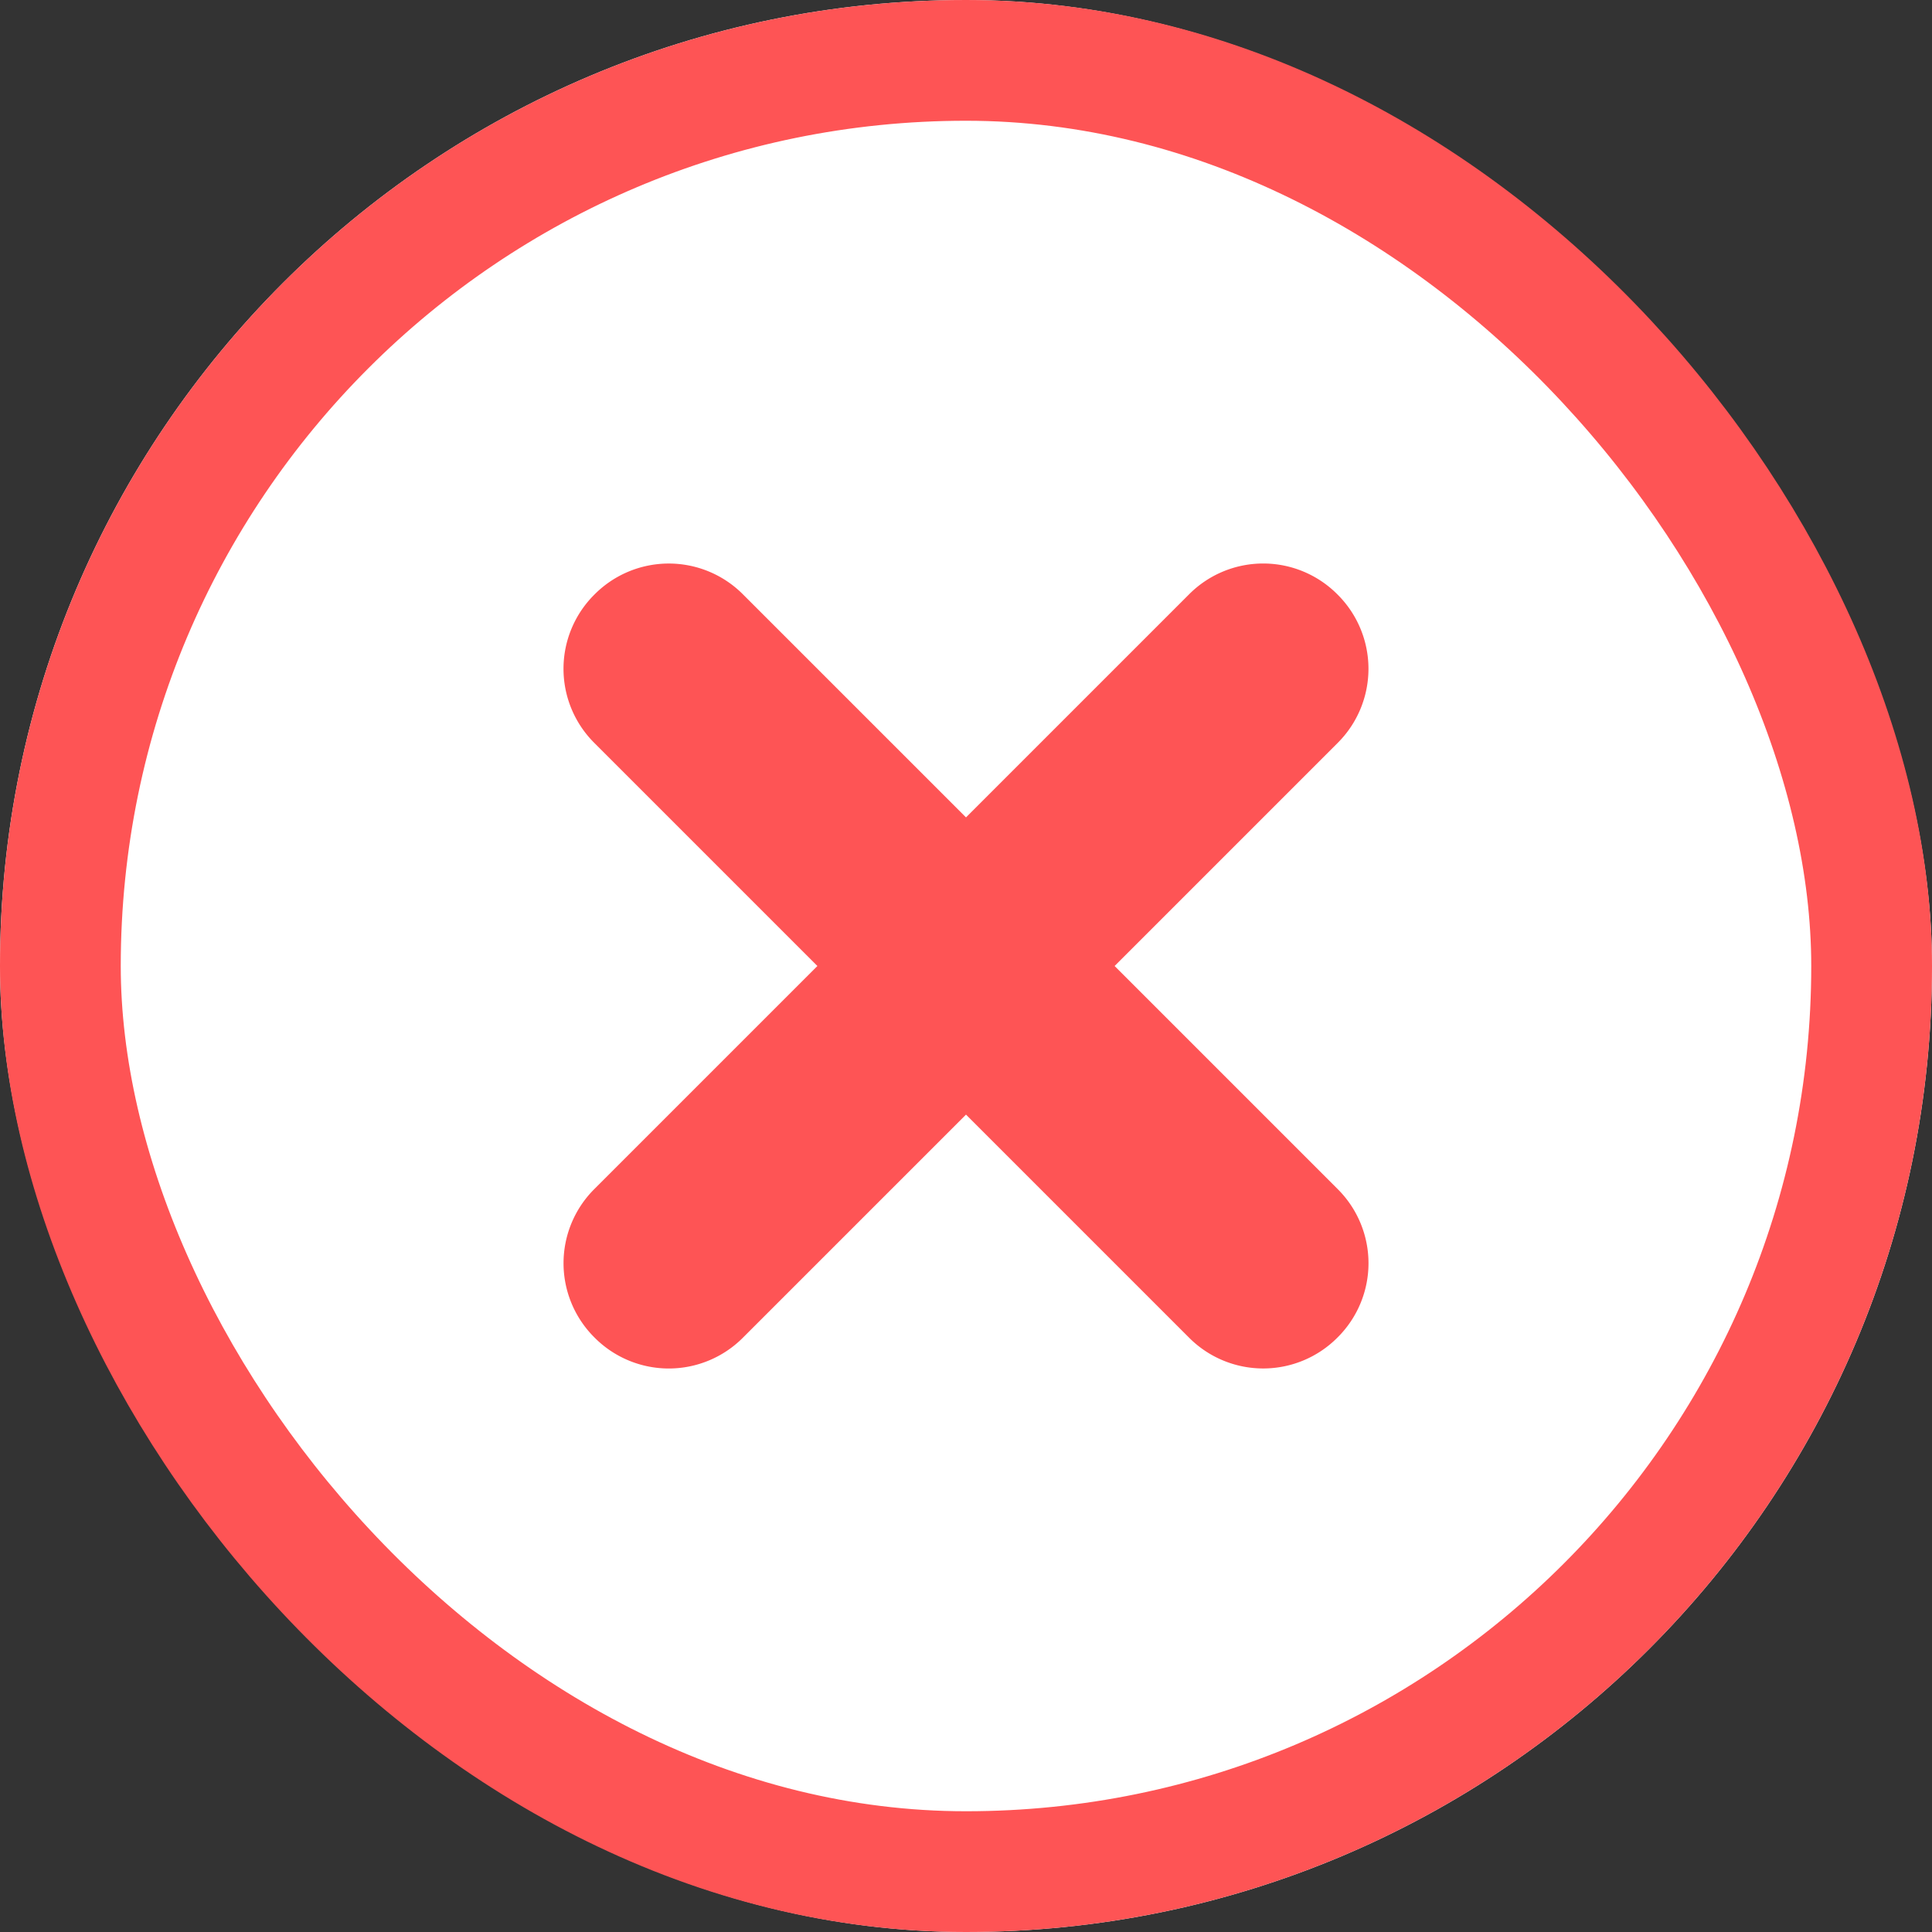
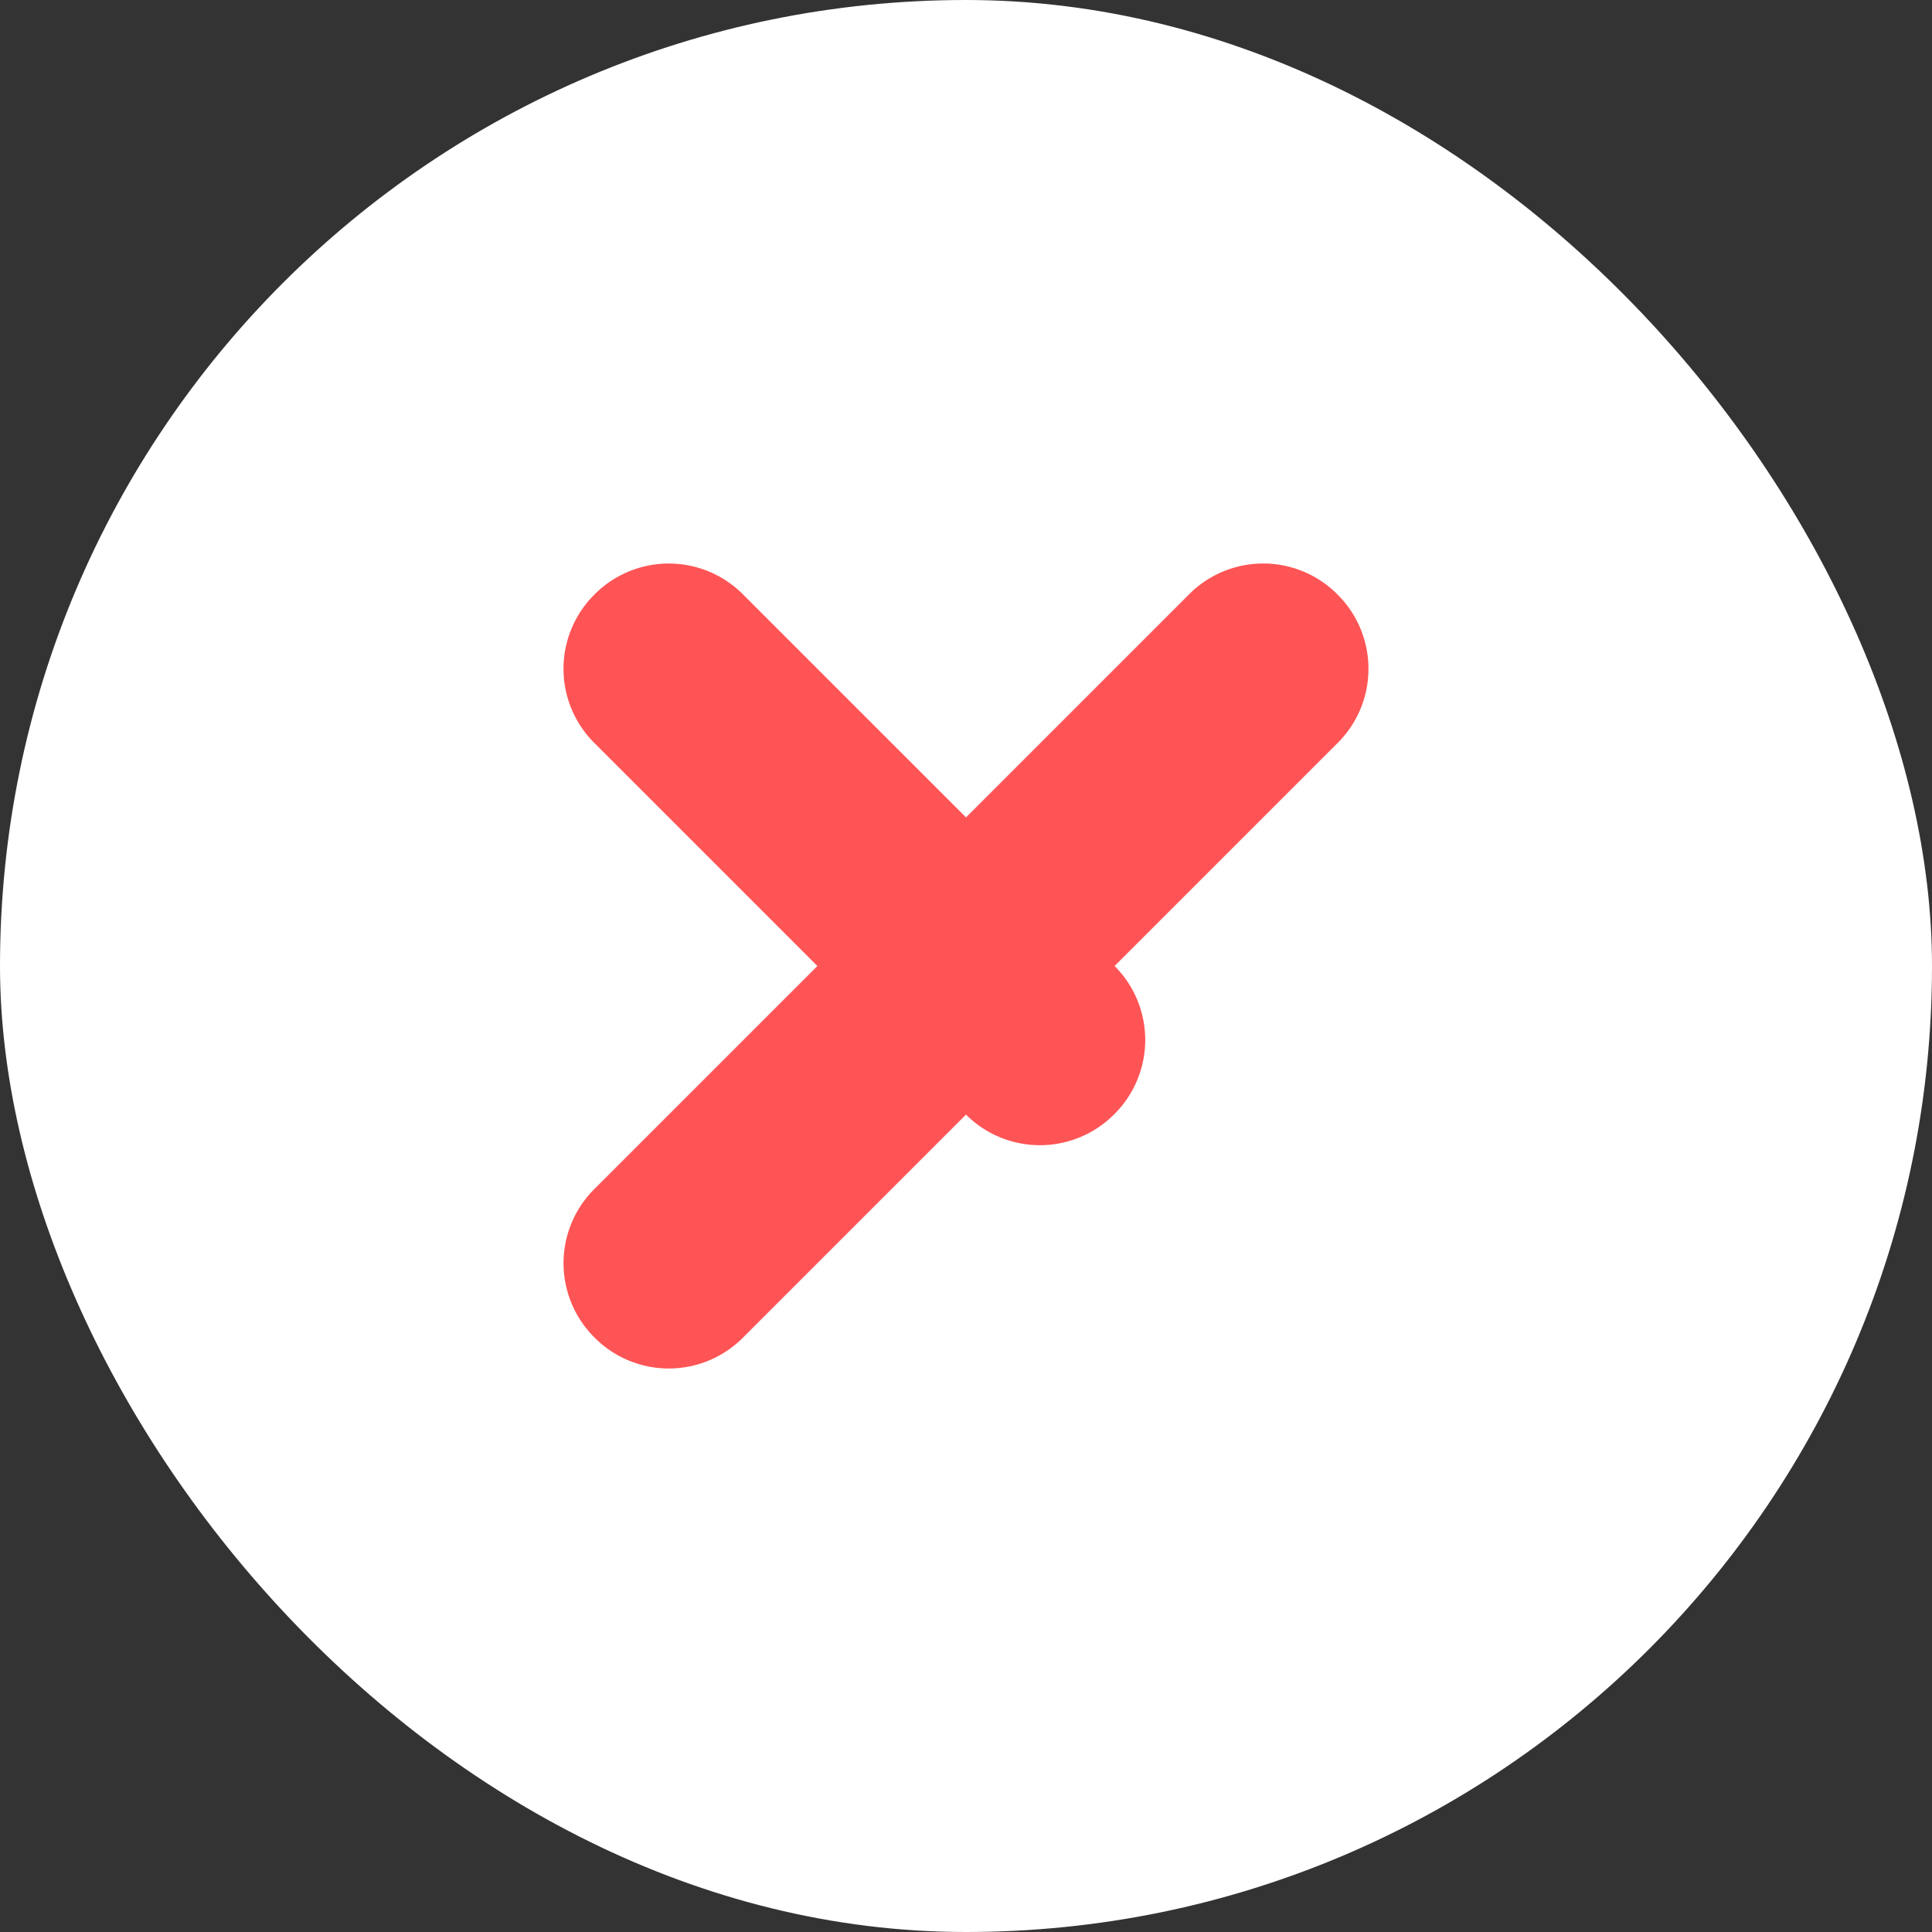
<svg xmlns="http://www.w3.org/2000/svg" xmlns:xlink="http://www.w3.org/1999/xlink" width="48" height="48" viewBox="0 0 48 48">
  <rect x="0" y="0" width="48" height="48" fill="#333333" stroke="none" />
  <defs>
    <rect id="a" width="48" height="48" rx="24" />
  </defs>
  <g fill="none" fill-rule="evenodd">
    <g>
      <use fill="#FFF" xlink:href="#a" />
-       <rect width="45" height="45" x="1.5" y="1.5" stroke="#FE5455" stroke-width="3" rx="22.5" />
    </g>
-     <path fill="#FE5455" d="M27.692 24l5.547-5.547a2.6 2.6 0 0 0-.009-3.683 2.598 2.598 0 0 0-3.683-.009L24 20.308l-5.547-5.547a2.6 2.6 0 0 0-3.683.009 2.598 2.598 0 0 0-.009 3.683L20.308 24l-5.547 5.547a2.6 2.6 0 0 0 .009 3.683 2.598 2.598 0 0 0 3.683.009L24 27.692l5.547 5.547a2.6 2.6 0 0 0 3.683-.009 2.598 2.598 0 0 0 .009-3.683L27.692 24z" />
+     <path fill="#FE5455" d="M27.692 24l5.547-5.547a2.6 2.6 0 0 0-.009-3.683 2.598 2.598 0 0 0-3.683-.009L24 20.308l-5.547-5.547a2.6 2.6 0 0 0-3.683.009 2.598 2.598 0 0 0-.009 3.683L20.308 24l-5.547 5.547a2.6 2.6 0 0 0 .009 3.683 2.598 2.598 0 0 0 3.683.009L24 27.692a2.6 2.6 0 0 0 3.683-.009 2.598 2.598 0 0 0 .009-3.683L27.692 24z" />
  </g>
</svg>